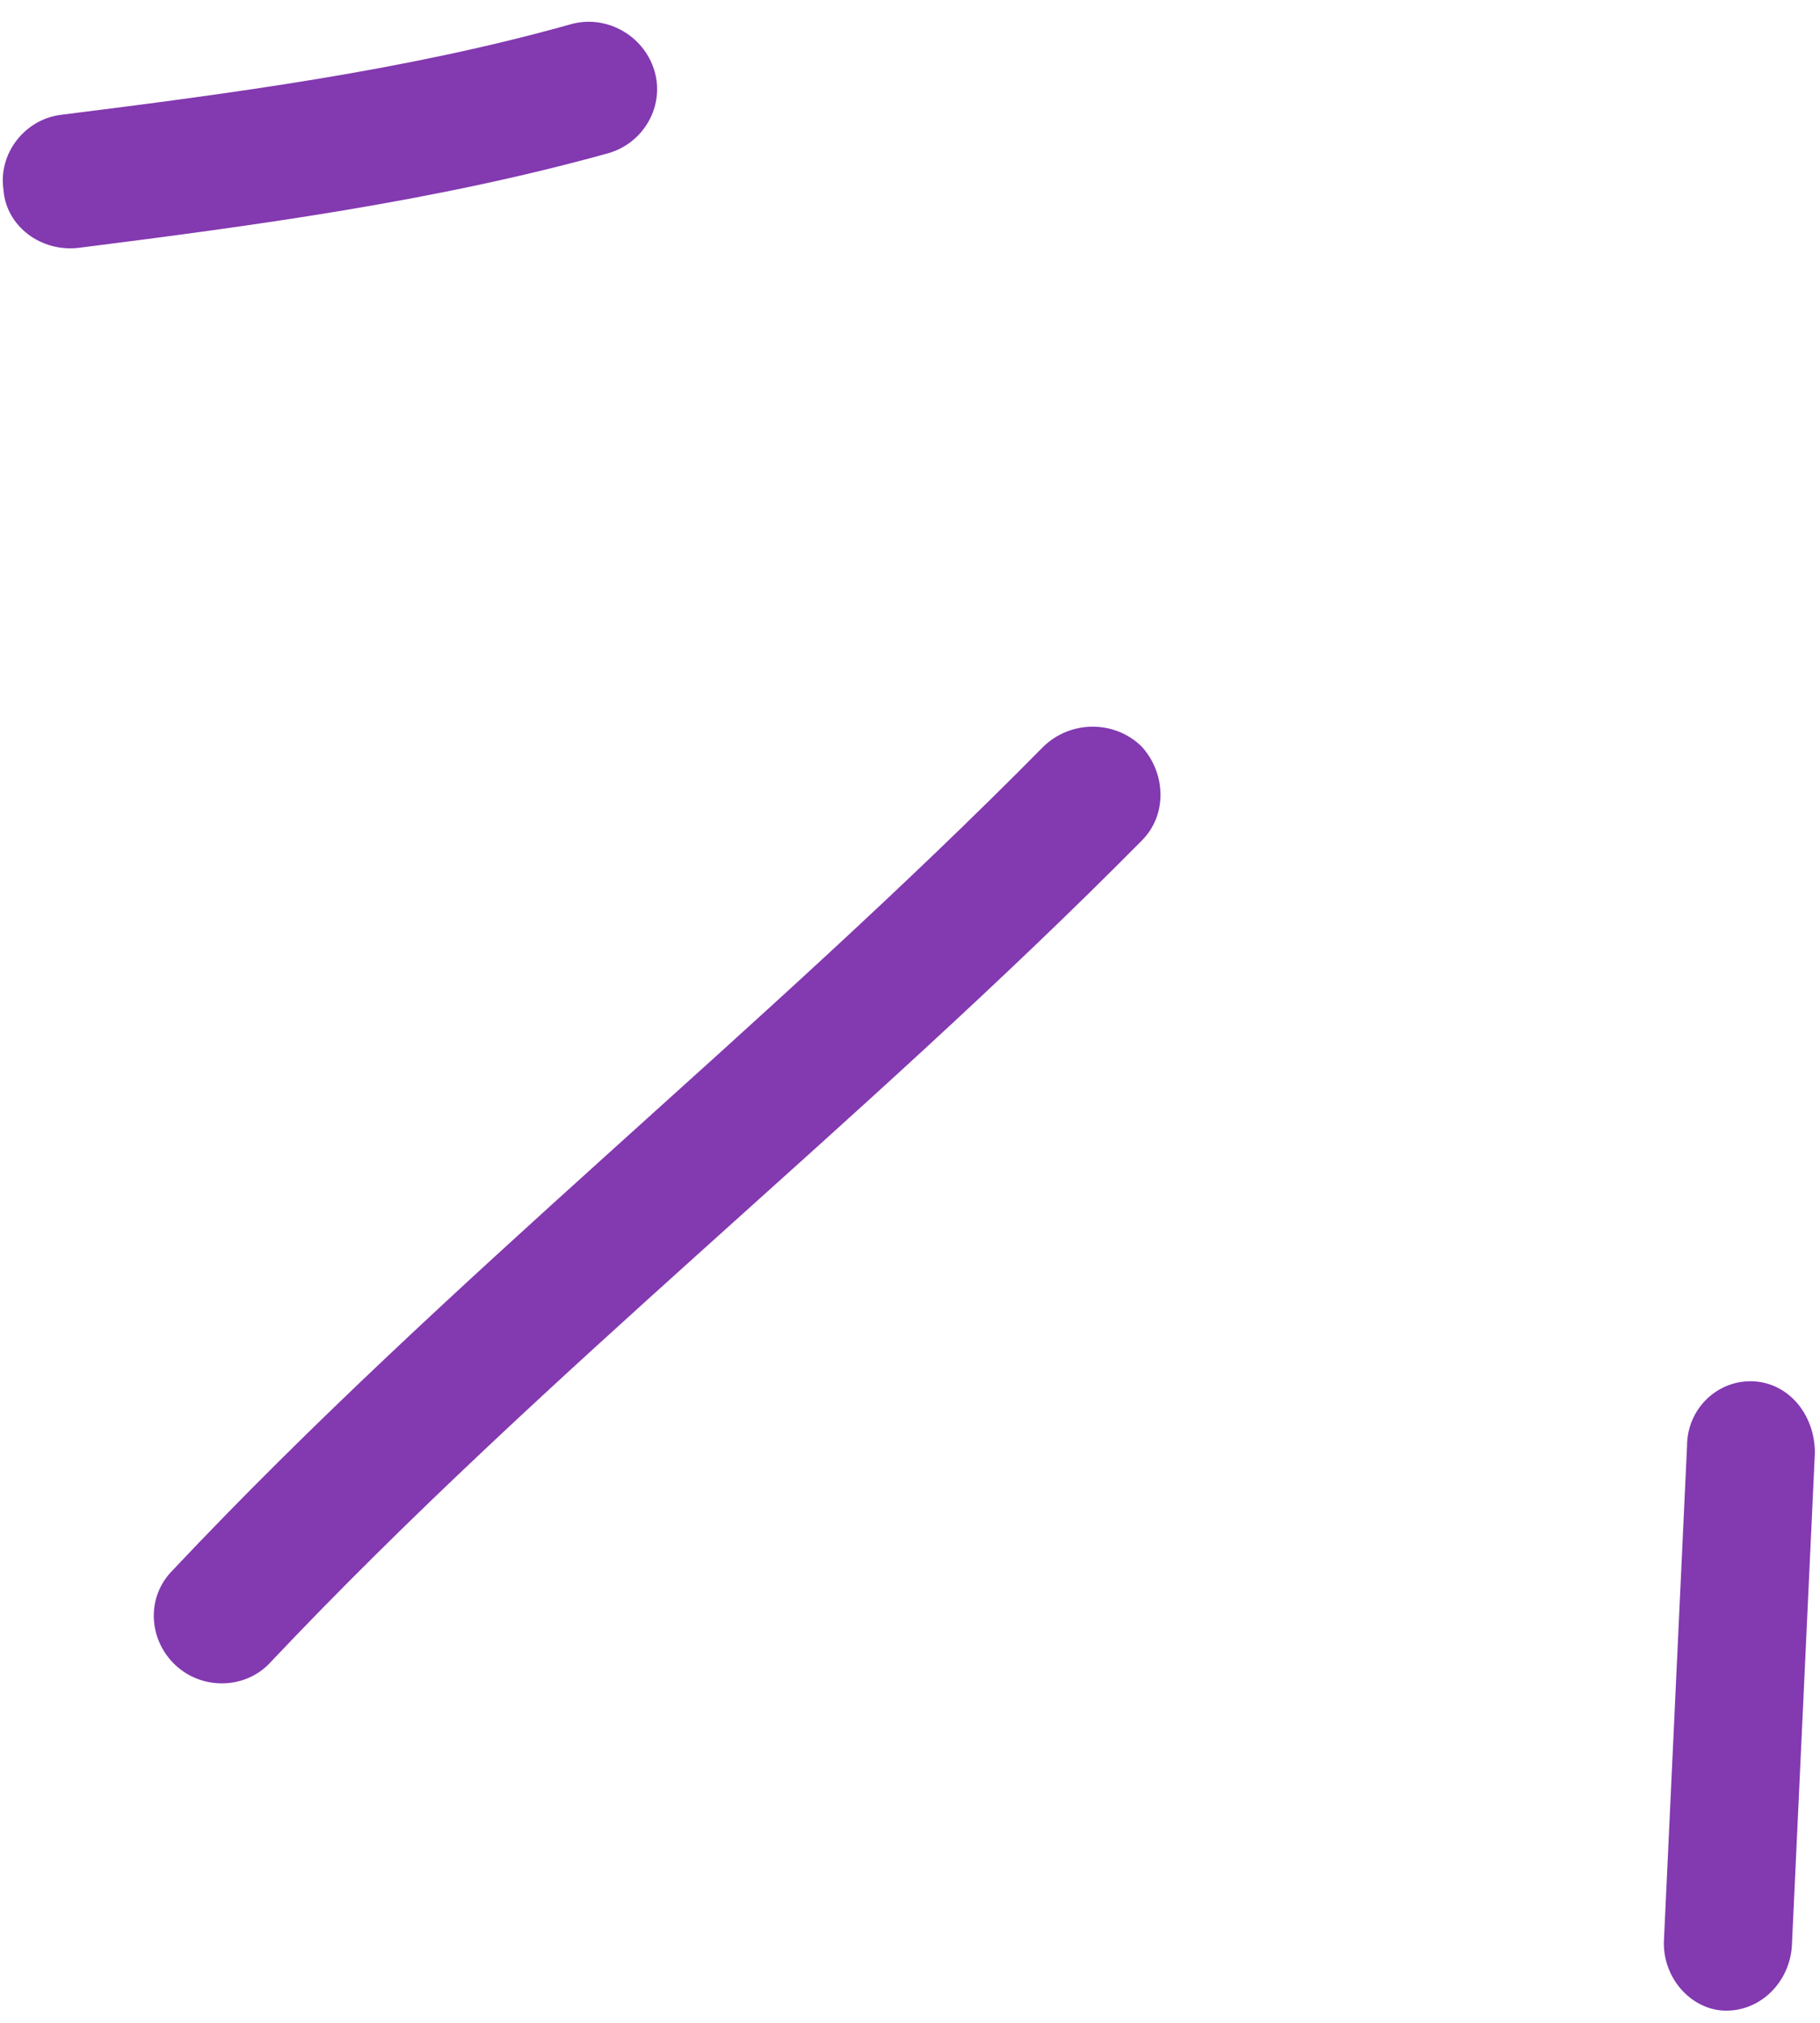
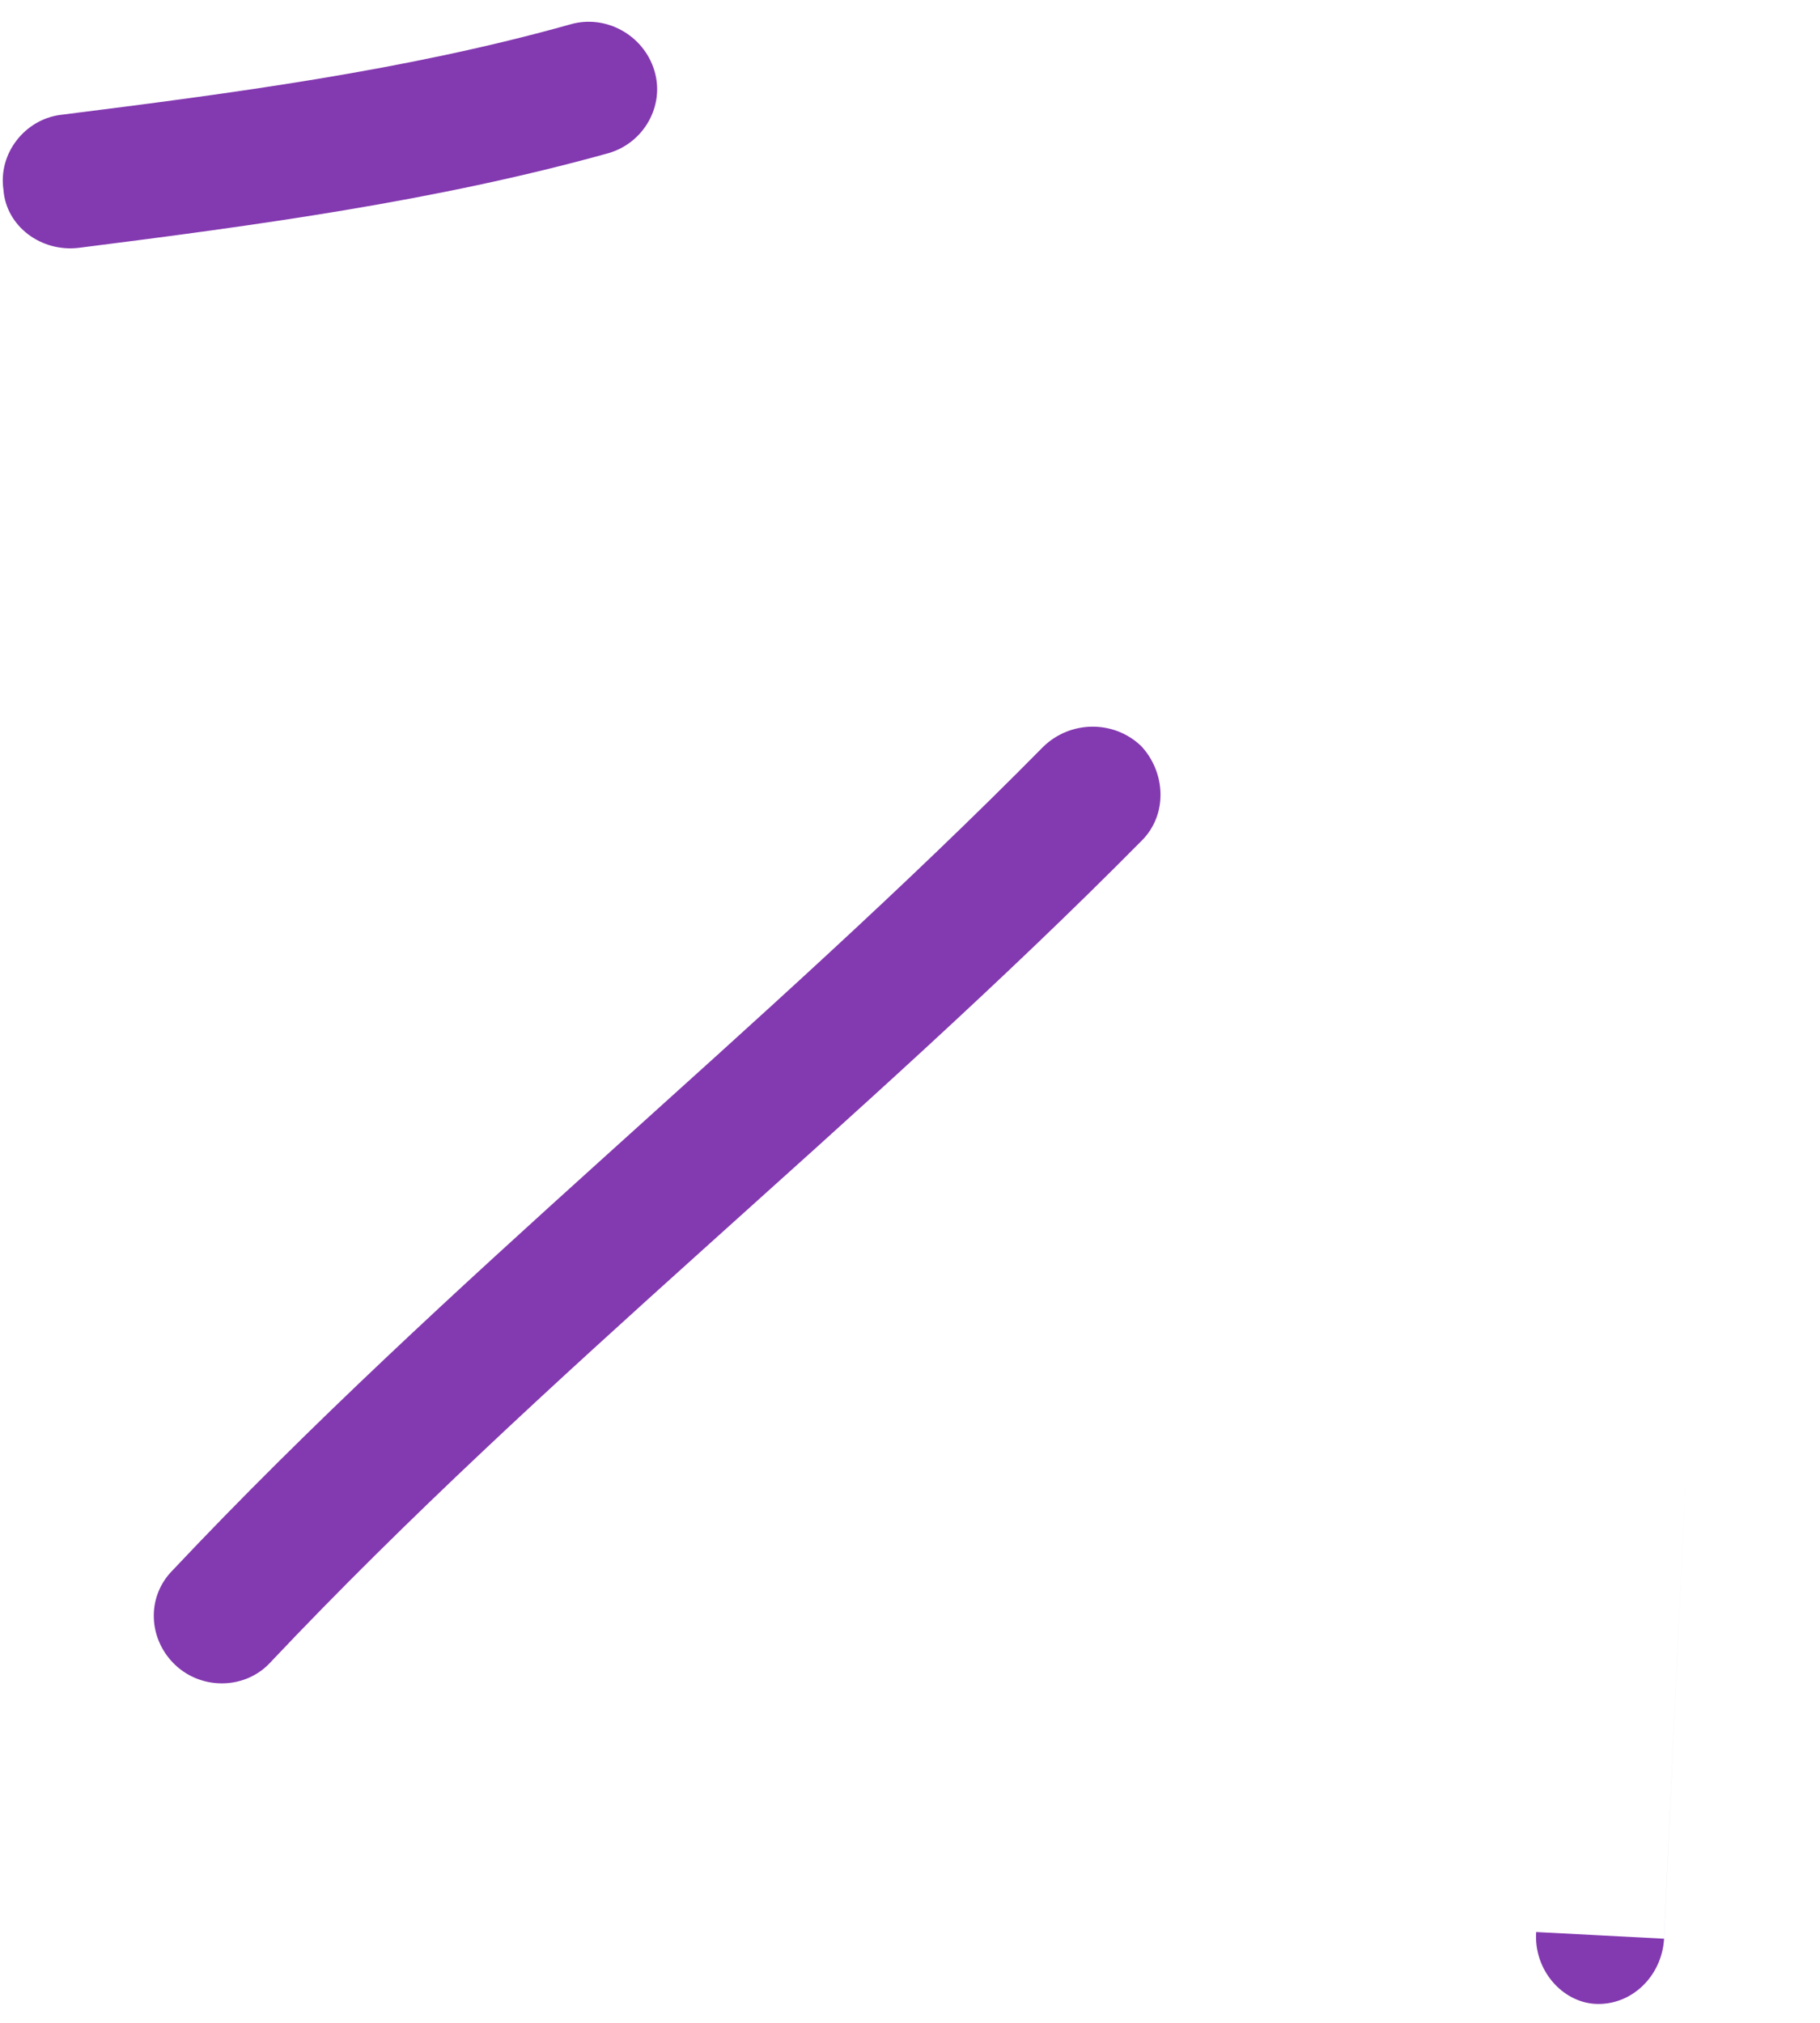
<svg xmlns="http://www.w3.org/2000/svg" width="81" height="90" fill="none">
-   <path fill="#8339b0" fill-rule="evenodd" d="M27.078 6.815c-7.692 2.141-15.746 3.22-23.559 4.21-1.683.208-3.245-.95-3.365-2.58-.24-1.632.962-3.124 2.525-3.332 7.572-.952 15.384-1.971 22.716-4.032 1.563-.447 3.246.473 3.727 2.056.48 1.582-.481 3.23-2.044 3.678ZM50.786 37.429c-12.468 12.6-26.51 23.578-38.735 36.516-1.09 1.209-3.026 1.274-4.237.146-1.21-1.13-1.33-3.028-.12-4.237C19.919 56.88 33.96 45.864 46.428 33.227c1.21-1.18 3.147-1.196 4.358-.036 1.089 1.16 1.21 3.058 0 4.238ZM74.058 86.257l1.024-21.915c0-1.673 1.366-2.965 2.96-2.884 1.592.083 2.73 1.507 2.73 3.181l-1.024 21.948c-.114 1.673-1.48 2.957-3.073 2.866-1.479-.091-2.73-1.524-2.617-3.196Z" clip-rule="evenodd" />
+   <path fill="#8339b0" fill-rule="evenodd" d="M27.078 6.815c-7.692 2.141-15.746 3.22-23.559 4.21-1.683.208-3.245-.95-3.365-2.58-.24-1.632.962-3.124 2.525-3.332 7.572-.952 15.384-1.971 22.716-4.032 1.563-.447 3.246.473 3.727 2.056.48 1.582-.481 3.23-2.044 3.678ZM50.786 37.429c-12.468 12.6-26.51 23.578-38.735 36.516-1.09 1.209-3.026 1.274-4.237.146-1.21-1.13-1.33-3.028-.12-4.237C19.919 56.88 33.96 45.864 46.428 33.227c1.21-1.18 3.147-1.196 4.358-.036 1.089 1.16 1.21 3.058 0 4.238ZM74.058 86.257l1.024-21.915l-1.024 21.948c-.114 1.673-1.48 2.957-3.073 2.866-1.479-.091-2.73-1.524-2.617-3.196Z" clip-rule="evenodd" />
</svg>